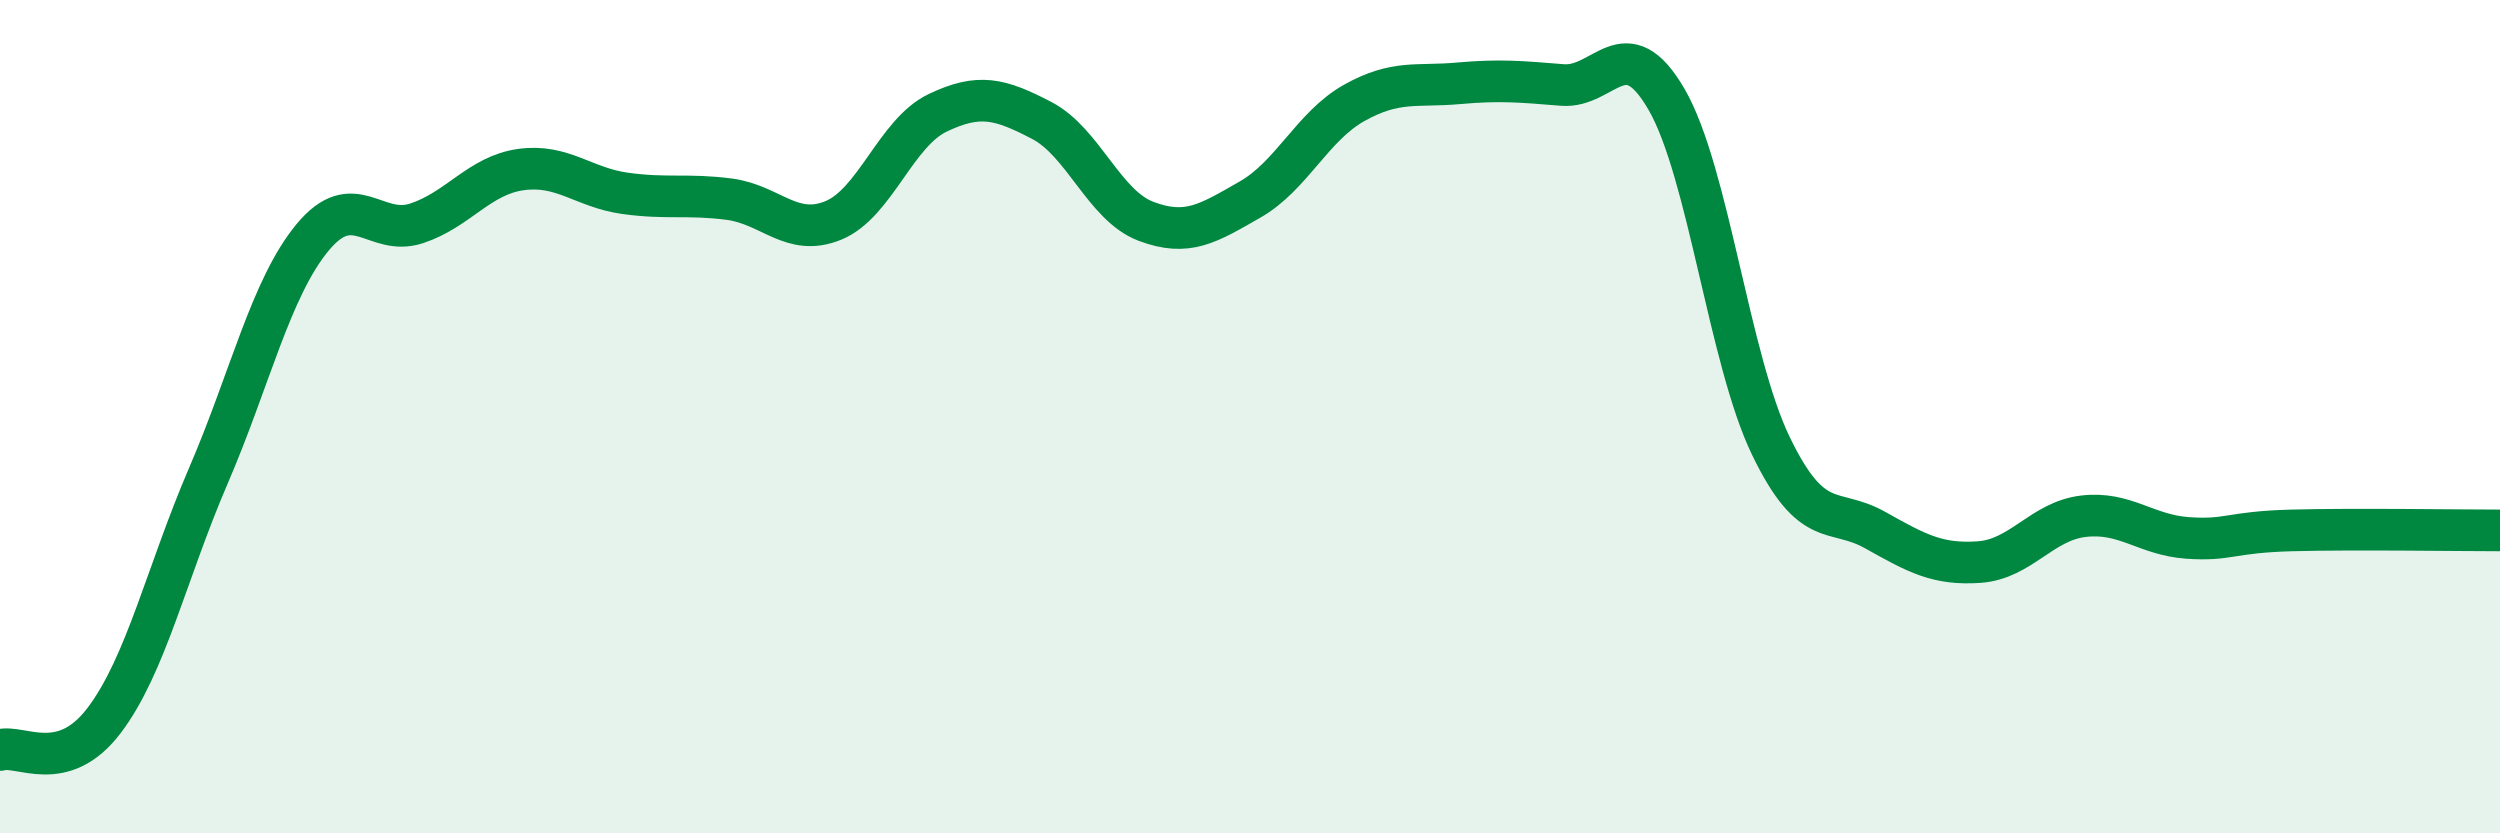
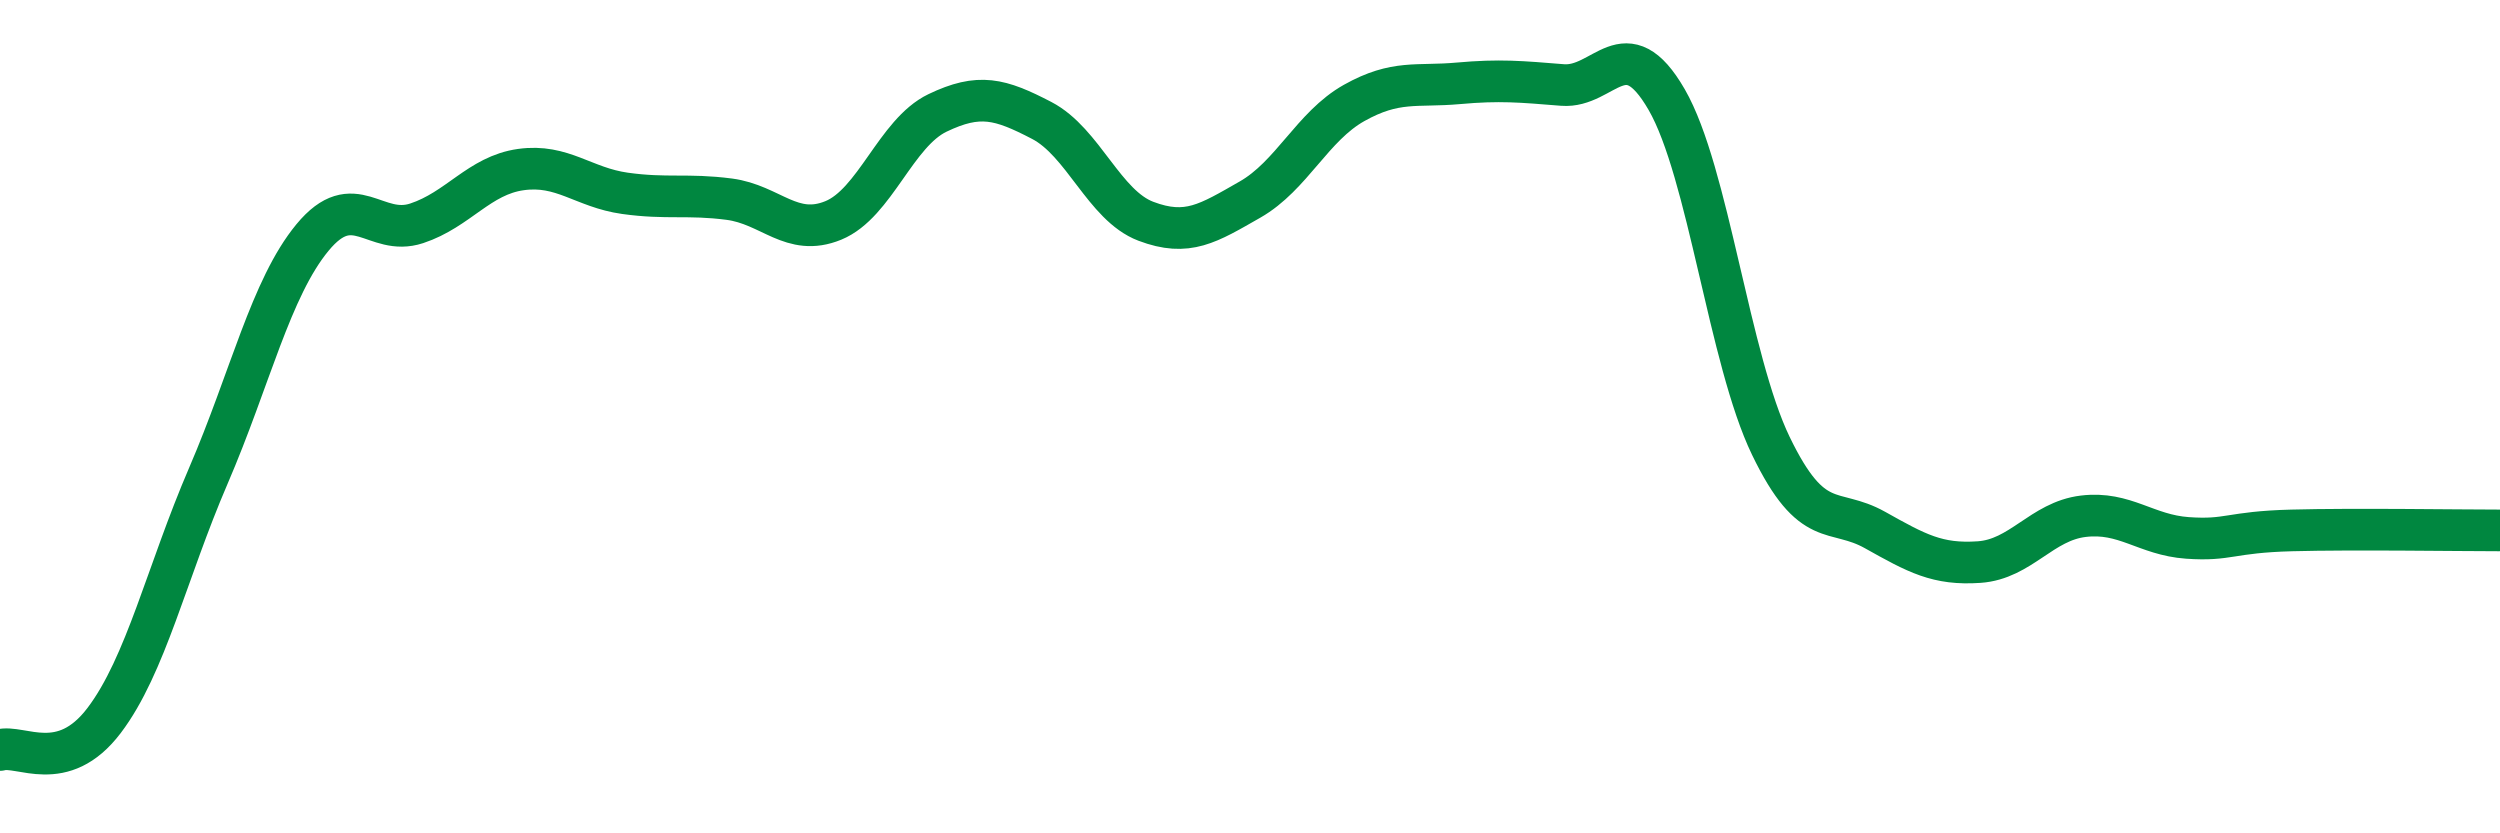
<svg xmlns="http://www.w3.org/2000/svg" width="60" height="20" viewBox="0 0 60 20">
-   <path d="M 0,18 C 0.5,17.86 1.5,18.61 2.5,17.29 C 3.5,15.97 4,13.74 5,11.42 C 6,9.1 6.5,6.91 7.5,5.7 C 8.5,4.49 9,5.69 10,5.36 C 11,5.03 11.5,4.21 12.5,4.07 C 13.5,3.93 14,4.5 15,4.64 C 16,4.78 16.5,4.65 17.5,4.78 C 18.5,4.91 19,5.7 20,5.29 C 21,4.88 21.5,3.19 22.5,2.71 C 23.5,2.23 24,2.37 25,2.89 C 26,3.41 26.5,4.93 27.5,5.31 C 28.5,5.69 29,5.36 30,4.79 C 31,4.22 31.5,3.03 32.5,2.47 C 33.5,1.91 34,2.09 35,2 C 36,1.91 36.5,1.96 37.5,2.04 C 38.5,2.12 39,0.66 40,2.39 C 41,4.12 41.5,8.63 42.5,10.7 C 43.5,12.77 44,12.16 45,12.72 C 46,13.28 46.5,13.56 47.5,13.49 C 48.5,13.42 49,12.51 50,12.39 C 51,12.27 51.5,12.84 52.5,12.91 C 53.5,12.98 53.5,12.77 55,12.73 C 56.5,12.69 59,12.73 60,12.73L60 20L0 20Z" fill="#008740" opacity="0.1" stroke-linecap="round" stroke-linejoin="round" />
  <path d="M 0,18 C 0.5,17.86 1.5,18.61 2.5,17.29 C 3.5,15.97 4,13.74 5,11.42 C 6,9.1 6.5,6.91 7.5,5.7 C 8.5,4.49 9,5.69 10,5.36 C 11,5.03 11.5,4.21 12.5,4.07 C 13.5,3.93 14,4.5 15,4.64 C 16,4.78 16.5,4.65 17.5,4.78 C 18.5,4.91 19,5.7 20,5.29 C 21,4.88 21.5,3.19 22.5,2.71 C 23.5,2.23 24,2.37 25,2.89 C 26,3.41 26.5,4.93 27.5,5.31 C 28.5,5.69 29,5.36 30,4.79 C 31,4.22 31.5,3.03 32.5,2.47 C 33.5,1.91 34,2.09 35,2 C 36,1.91 36.5,1.96 37.5,2.04 C 38.5,2.12 39,0.66 40,2.39 C 41,4.12 41.5,8.63 42.5,10.7 C 43.5,12.77 44,12.16 45,12.72 C 46,13.28 46.5,13.56 47.5,13.49 C 48.5,13.42 49,12.51 50,12.39 C 51,12.27 51.5,12.84 52.5,12.91 C 53.5,12.98 53.5,12.77 55,12.73 C 56.5,12.69 59,12.73 60,12.73" stroke="#008740" stroke-width="1" fill="none" stroke-linecap="round" stroke-linejoin="round" />
</svg>